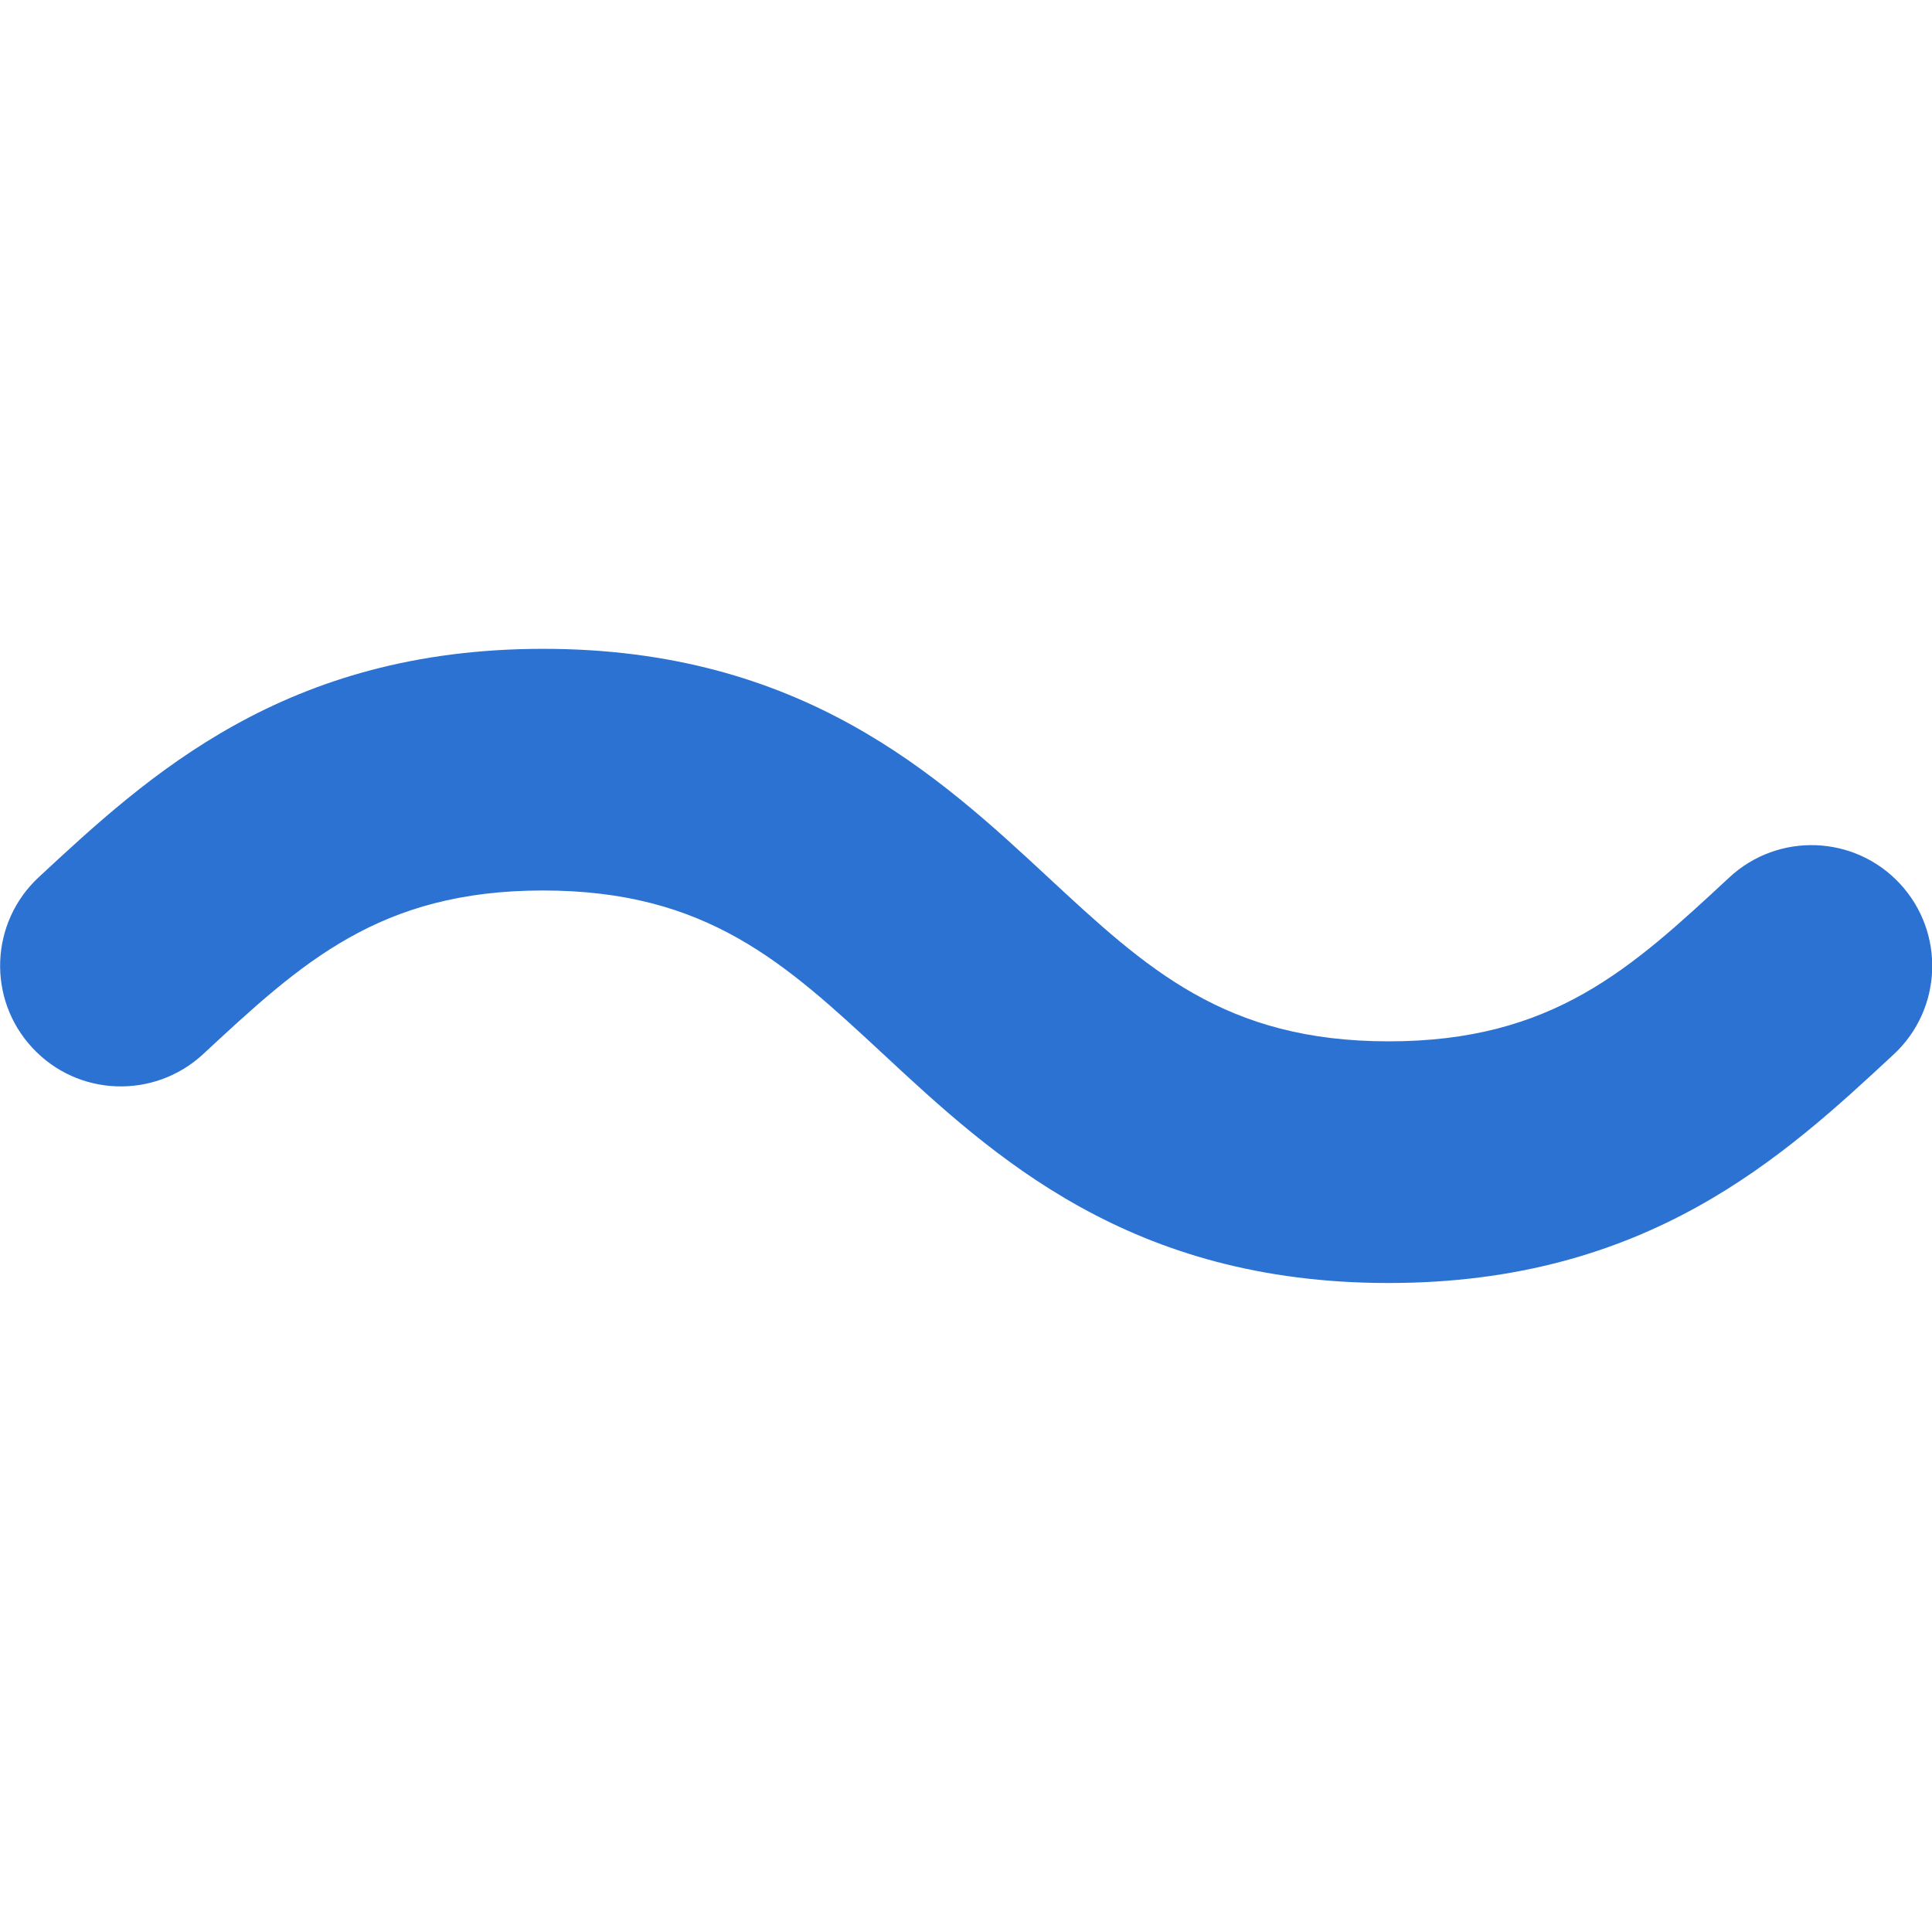
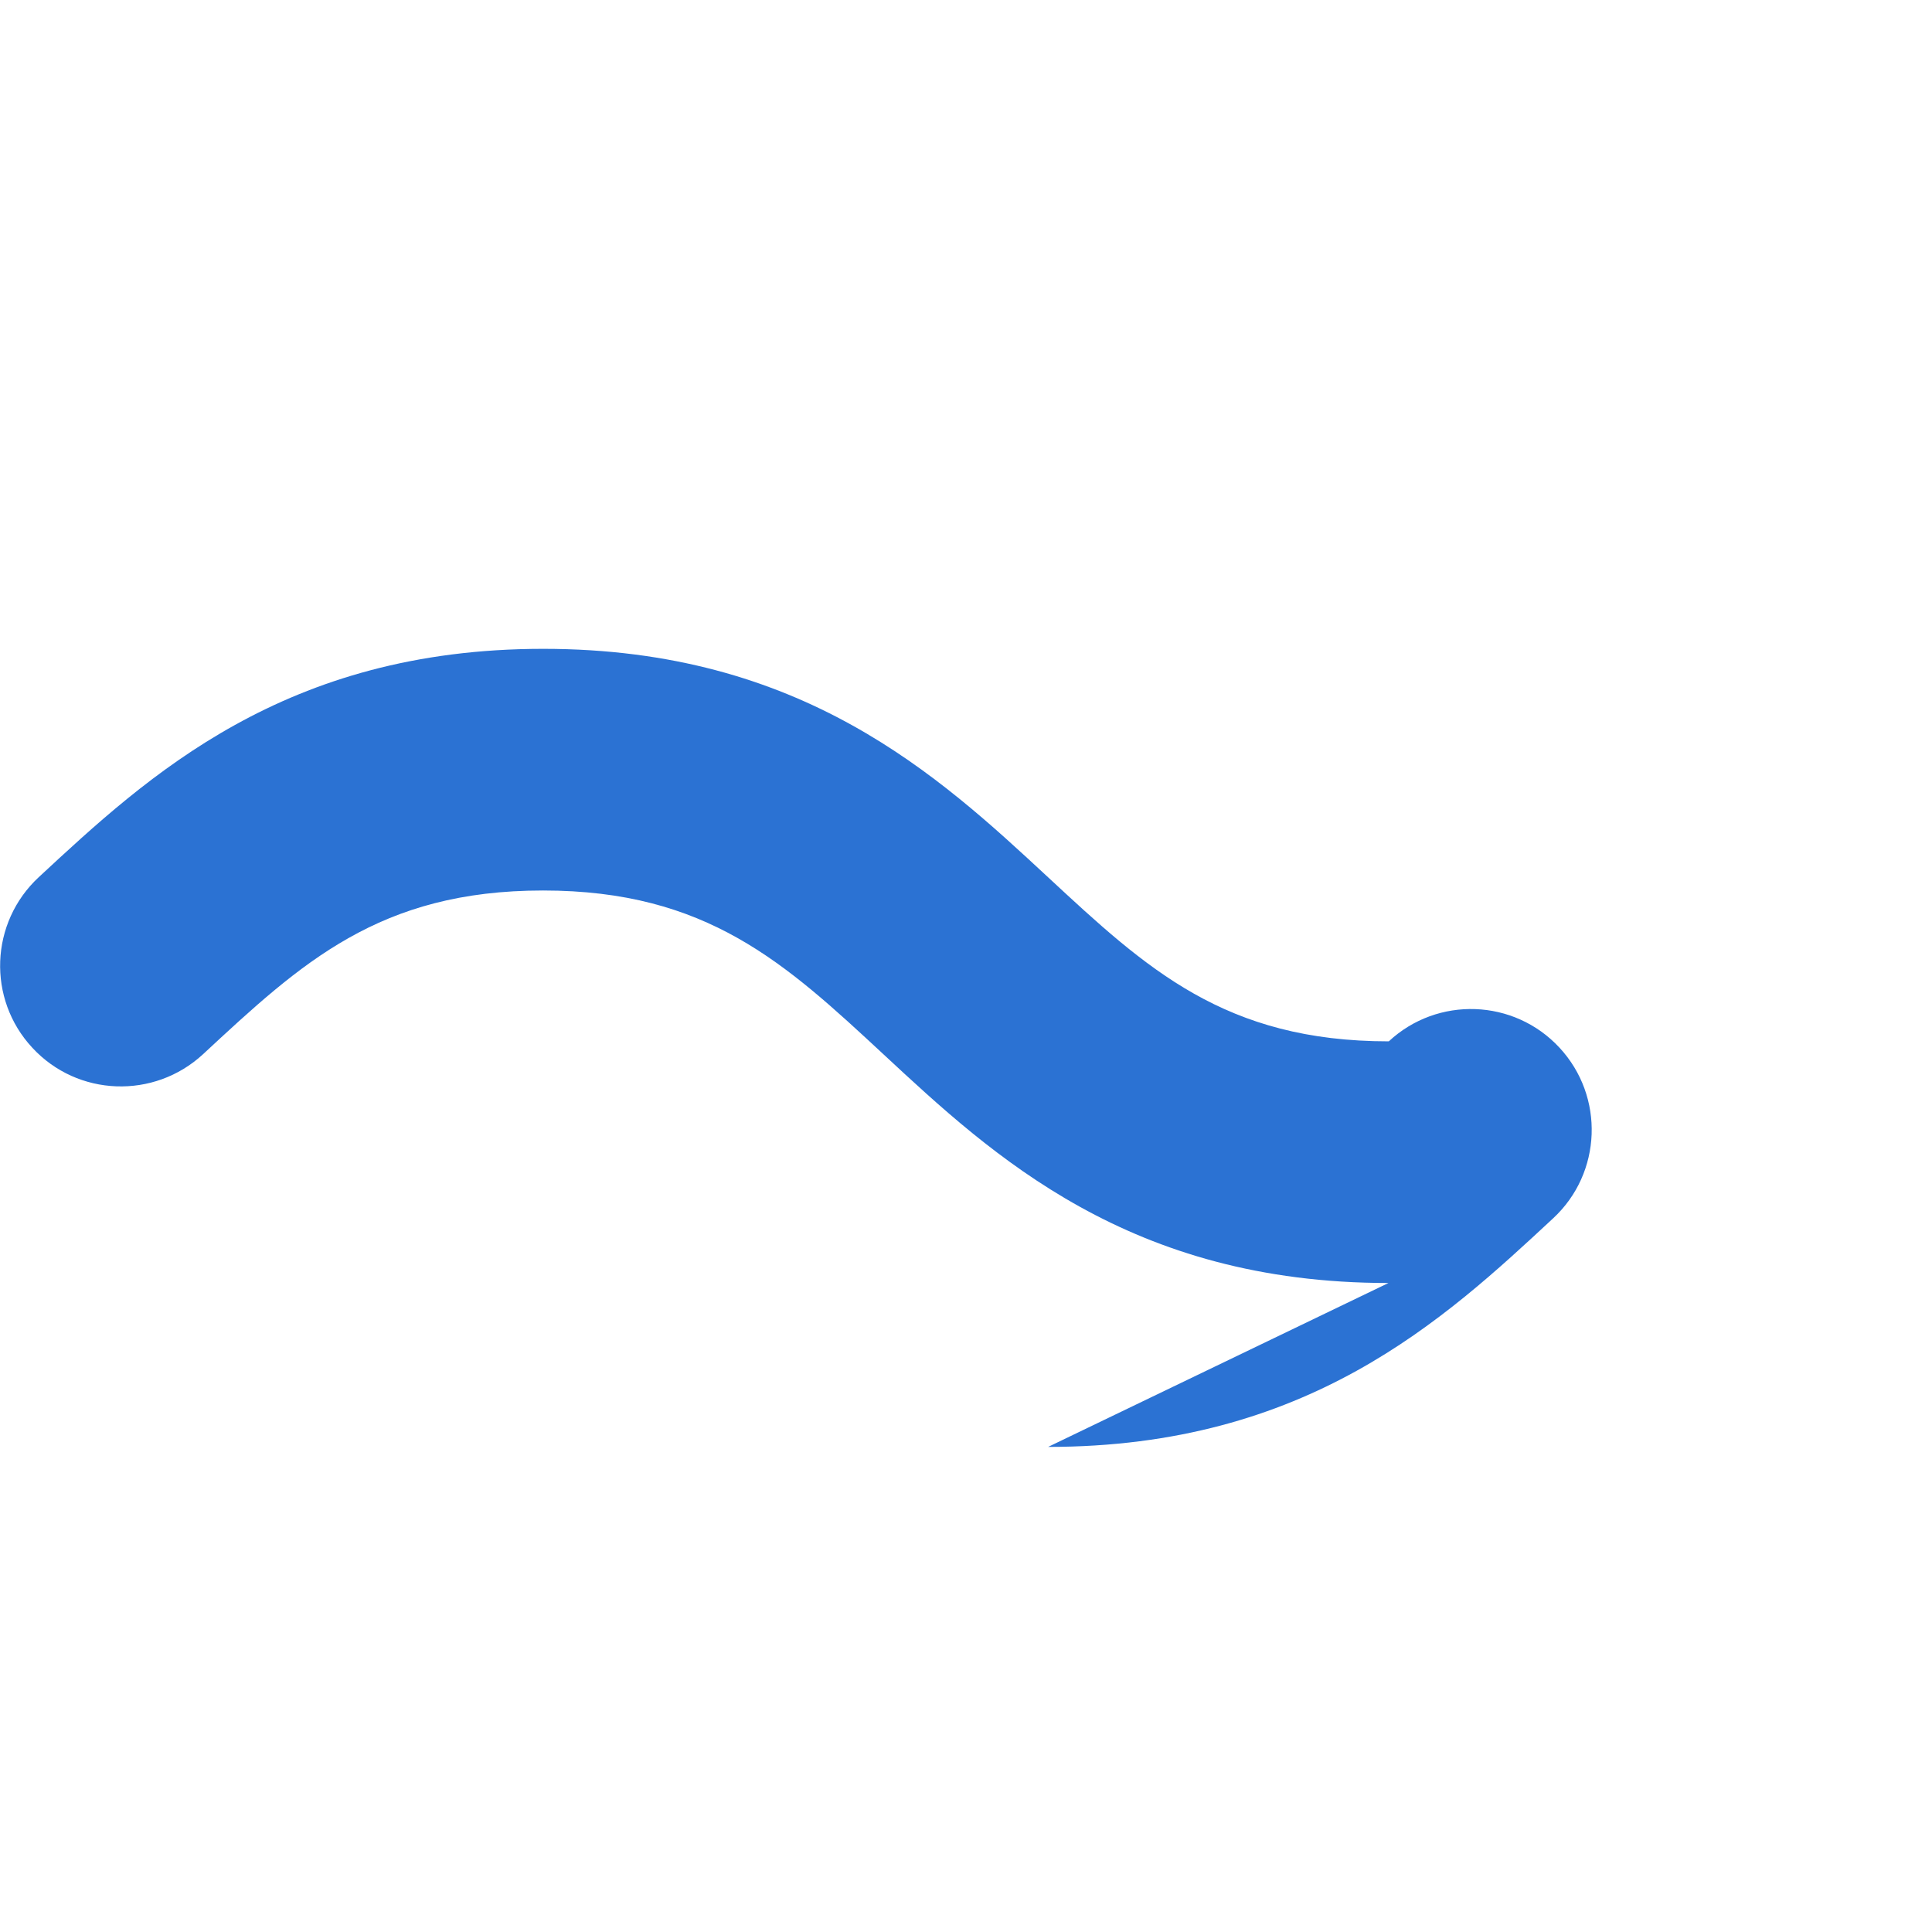
<svg xmlns="http://www.w3.org/2000/svg" viewBox="0 0 12 12">
  <defs>
    <style>.a{fill:#2b72d3}</style>
  </defs>
-   <path class="a" d="M8.624,7.969c-1.607,0-2.455-.787-3.136-1.42-.612-.568-1.097-1.018-2.115-1.018s-1.5.449-2.112,1.017c-.304.281-.779.264-1.06-.04-.282-.303-.264-.778.04-1.06.68-.631,1.527-1.418,3.133-1.418s2.455.787,3.137,1.42c.612.568,1.097,1.018,2.115,1.018s1.503-.45,2.115-1.018c.303-.282.778-.265,1.06.039s.264.779-.039,1.06c-.681.633-1.529,1.42-3.137,1.42Z" />
+   <path class="a" d="M8.624,7.969c-1.607,0-2.455-.787-3.136-1.42-.612-.568-1.097-1.018-2.115-1.018s-1.5.449-2.112,1.017c-.304.281-.779.264-1.06-.04-.282-.303-.264-.778.04-1.06.68-.631,1.527-1.418,3.133-1.418s2.455.787,3.137,1.42c.612.568,1.097,1.018,2.115,1.018c.303-.282.778-.265,1.06.039s.264.779-.039,1.06c-.681.633-1.529,1.42-3.137,1.42Z" />
</svg>